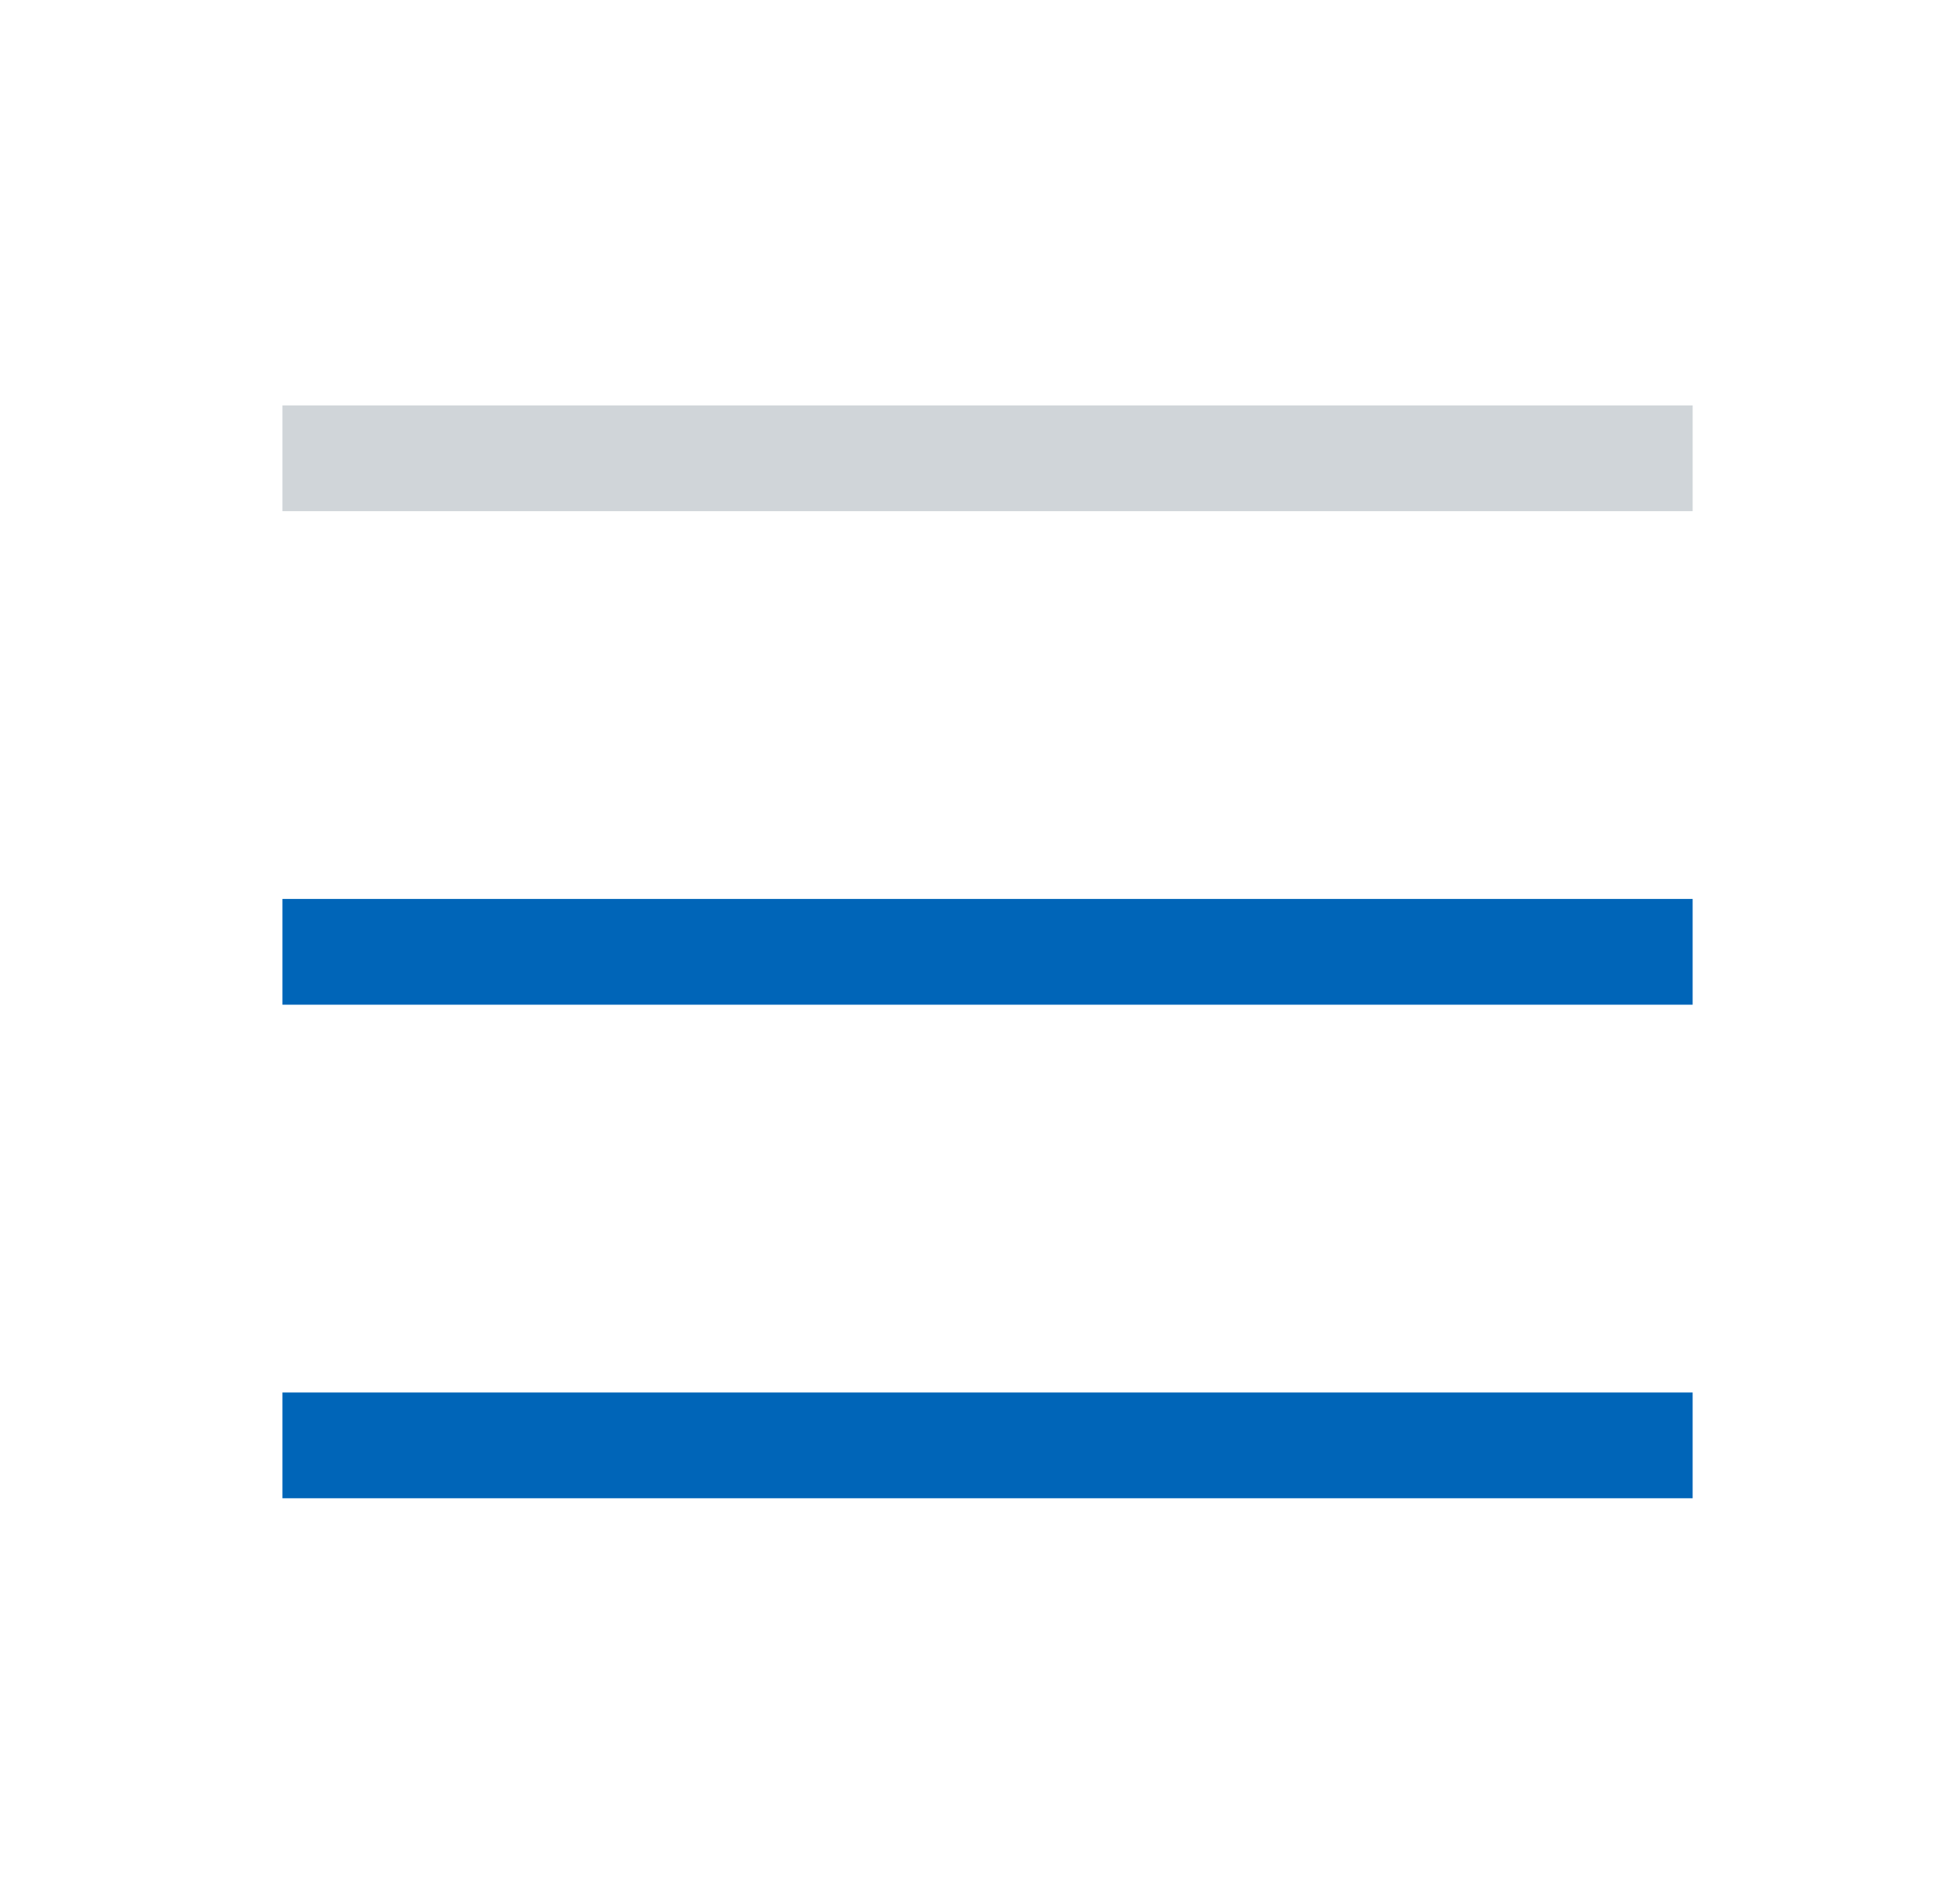
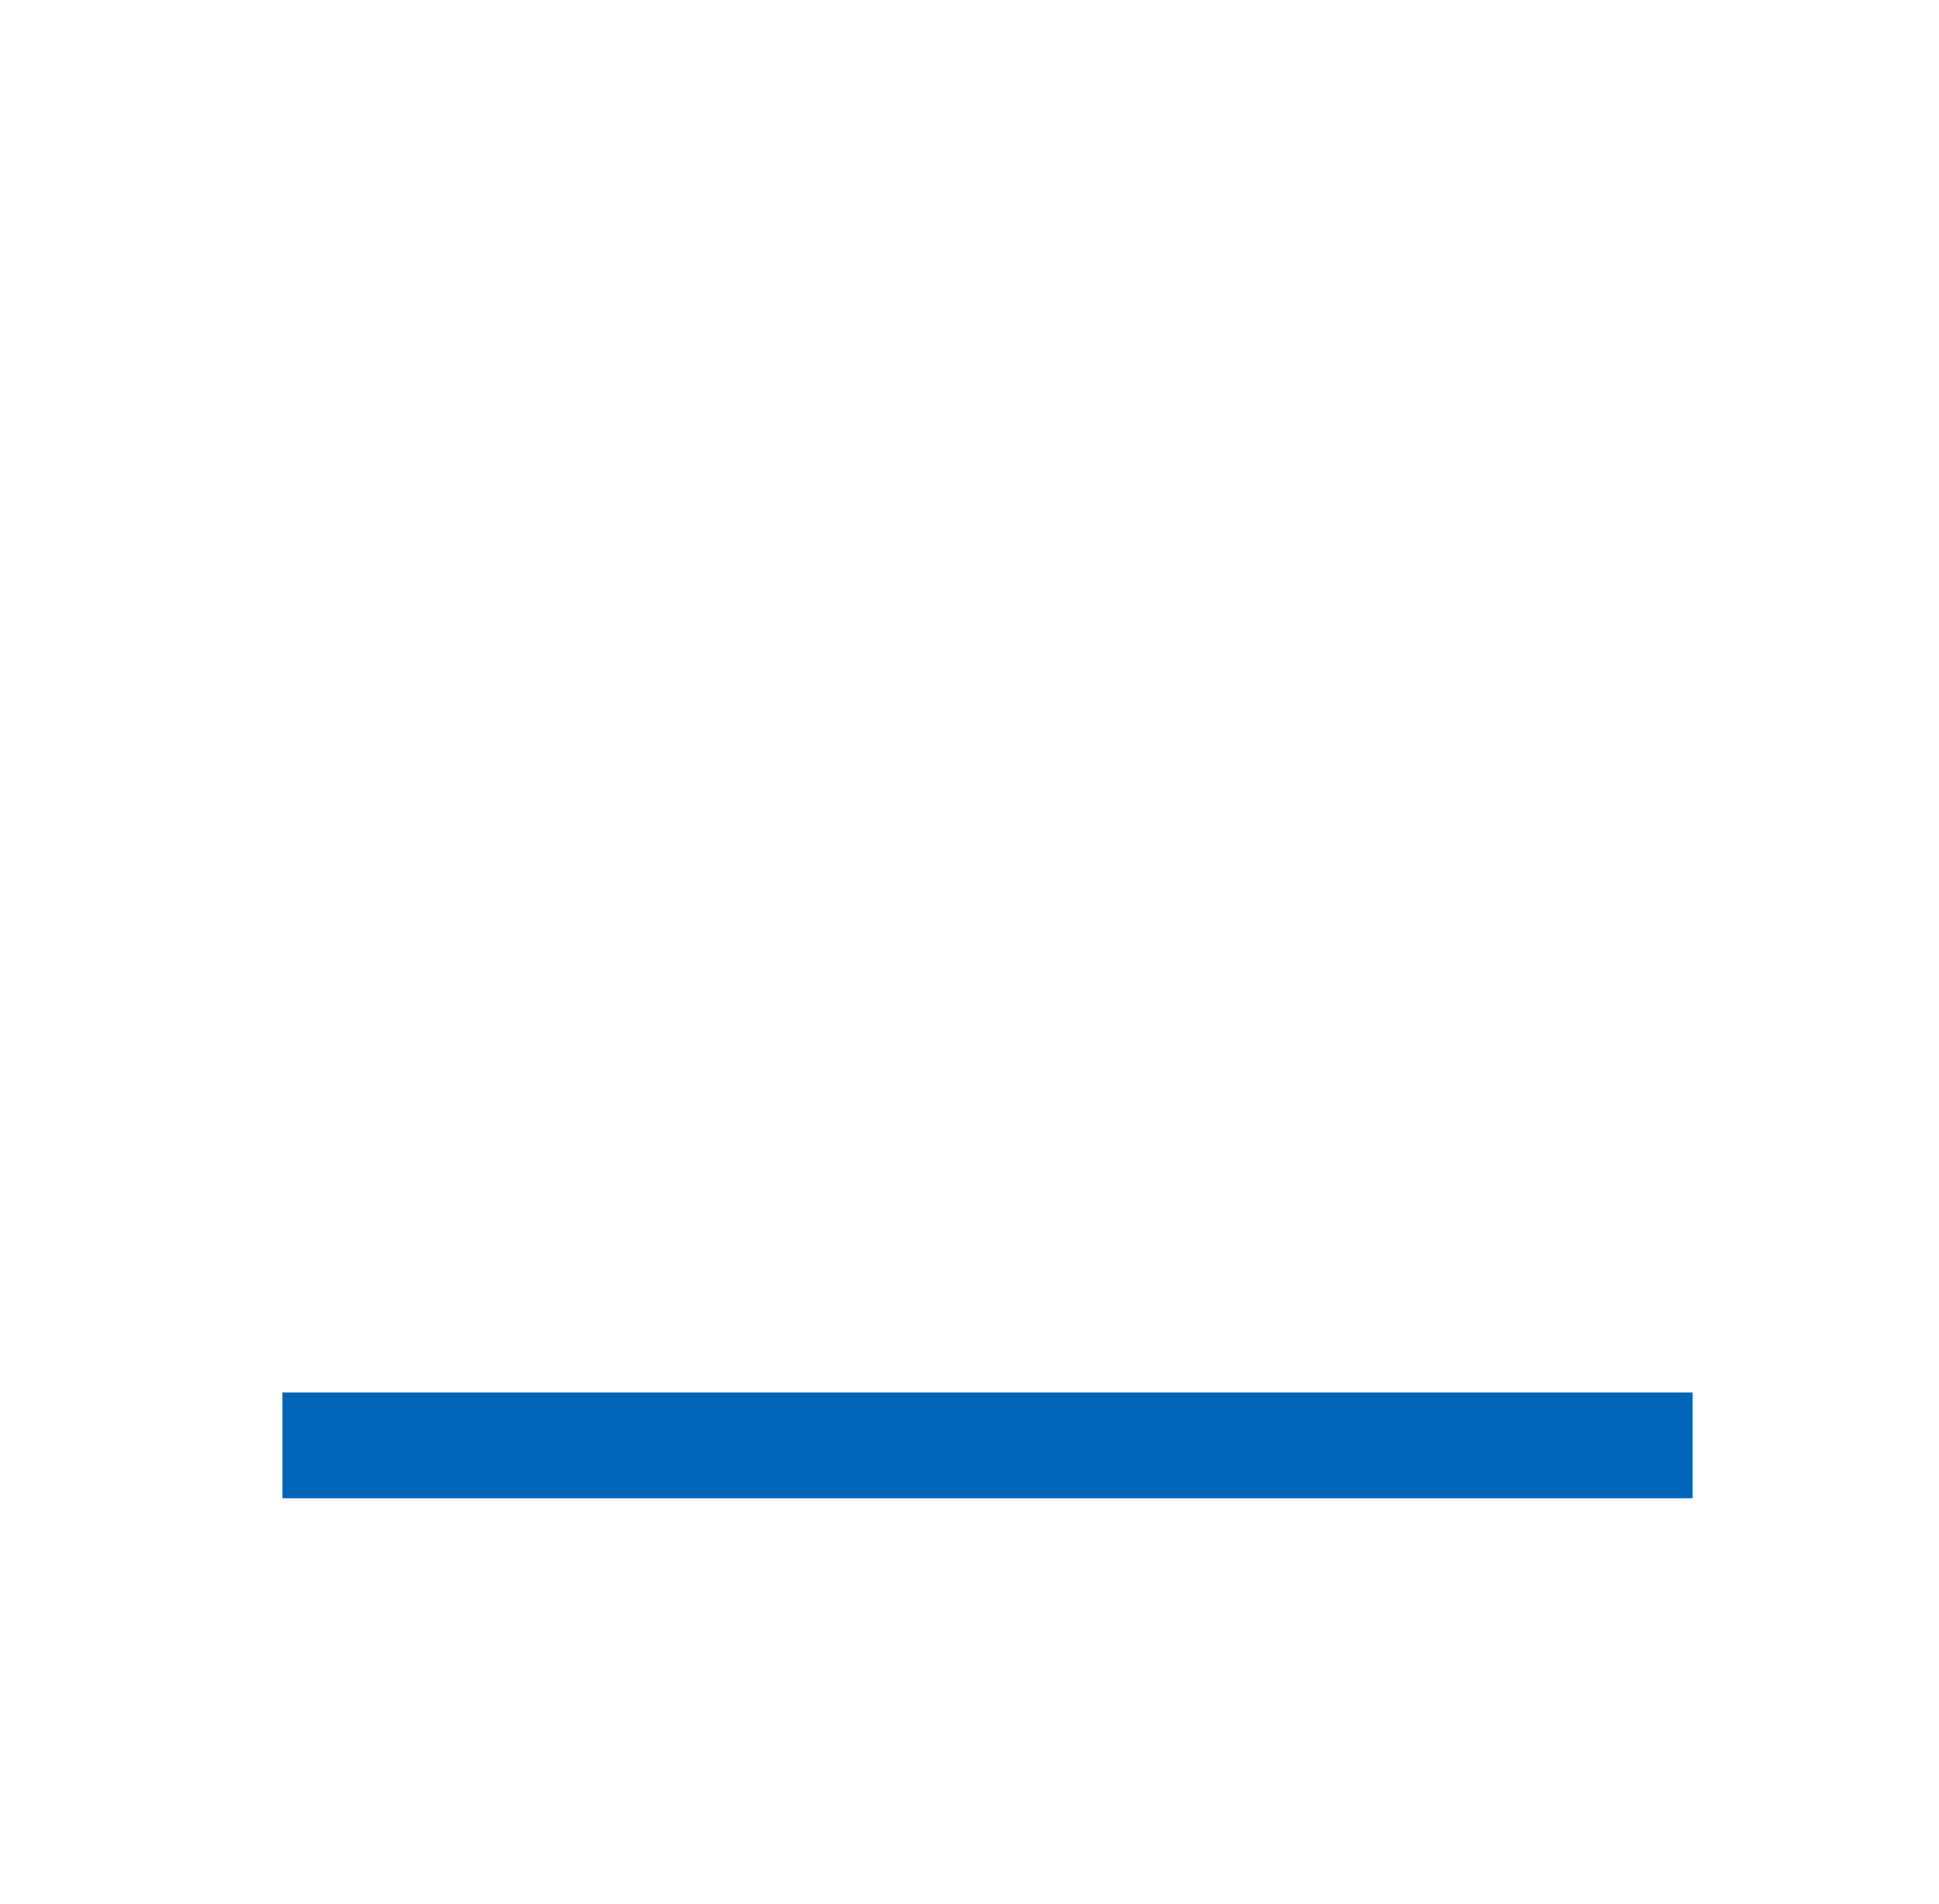
<svg xmlns="http://www.w3.org/2000/svg" width="55" height="54" viewBox="0 0 55 54" fill="none">
-   <path opacity="0.2" d="M8.012 13H48.012" stroke="#142D44" stroke-width="3" />
-   <path d="M8.012 27H48.012" stroke="#0065B8" stroke-width="3" />
  <path d="M8.012 41H48.012" stroke="#0065B8" stroke-width="3" />
</svg>